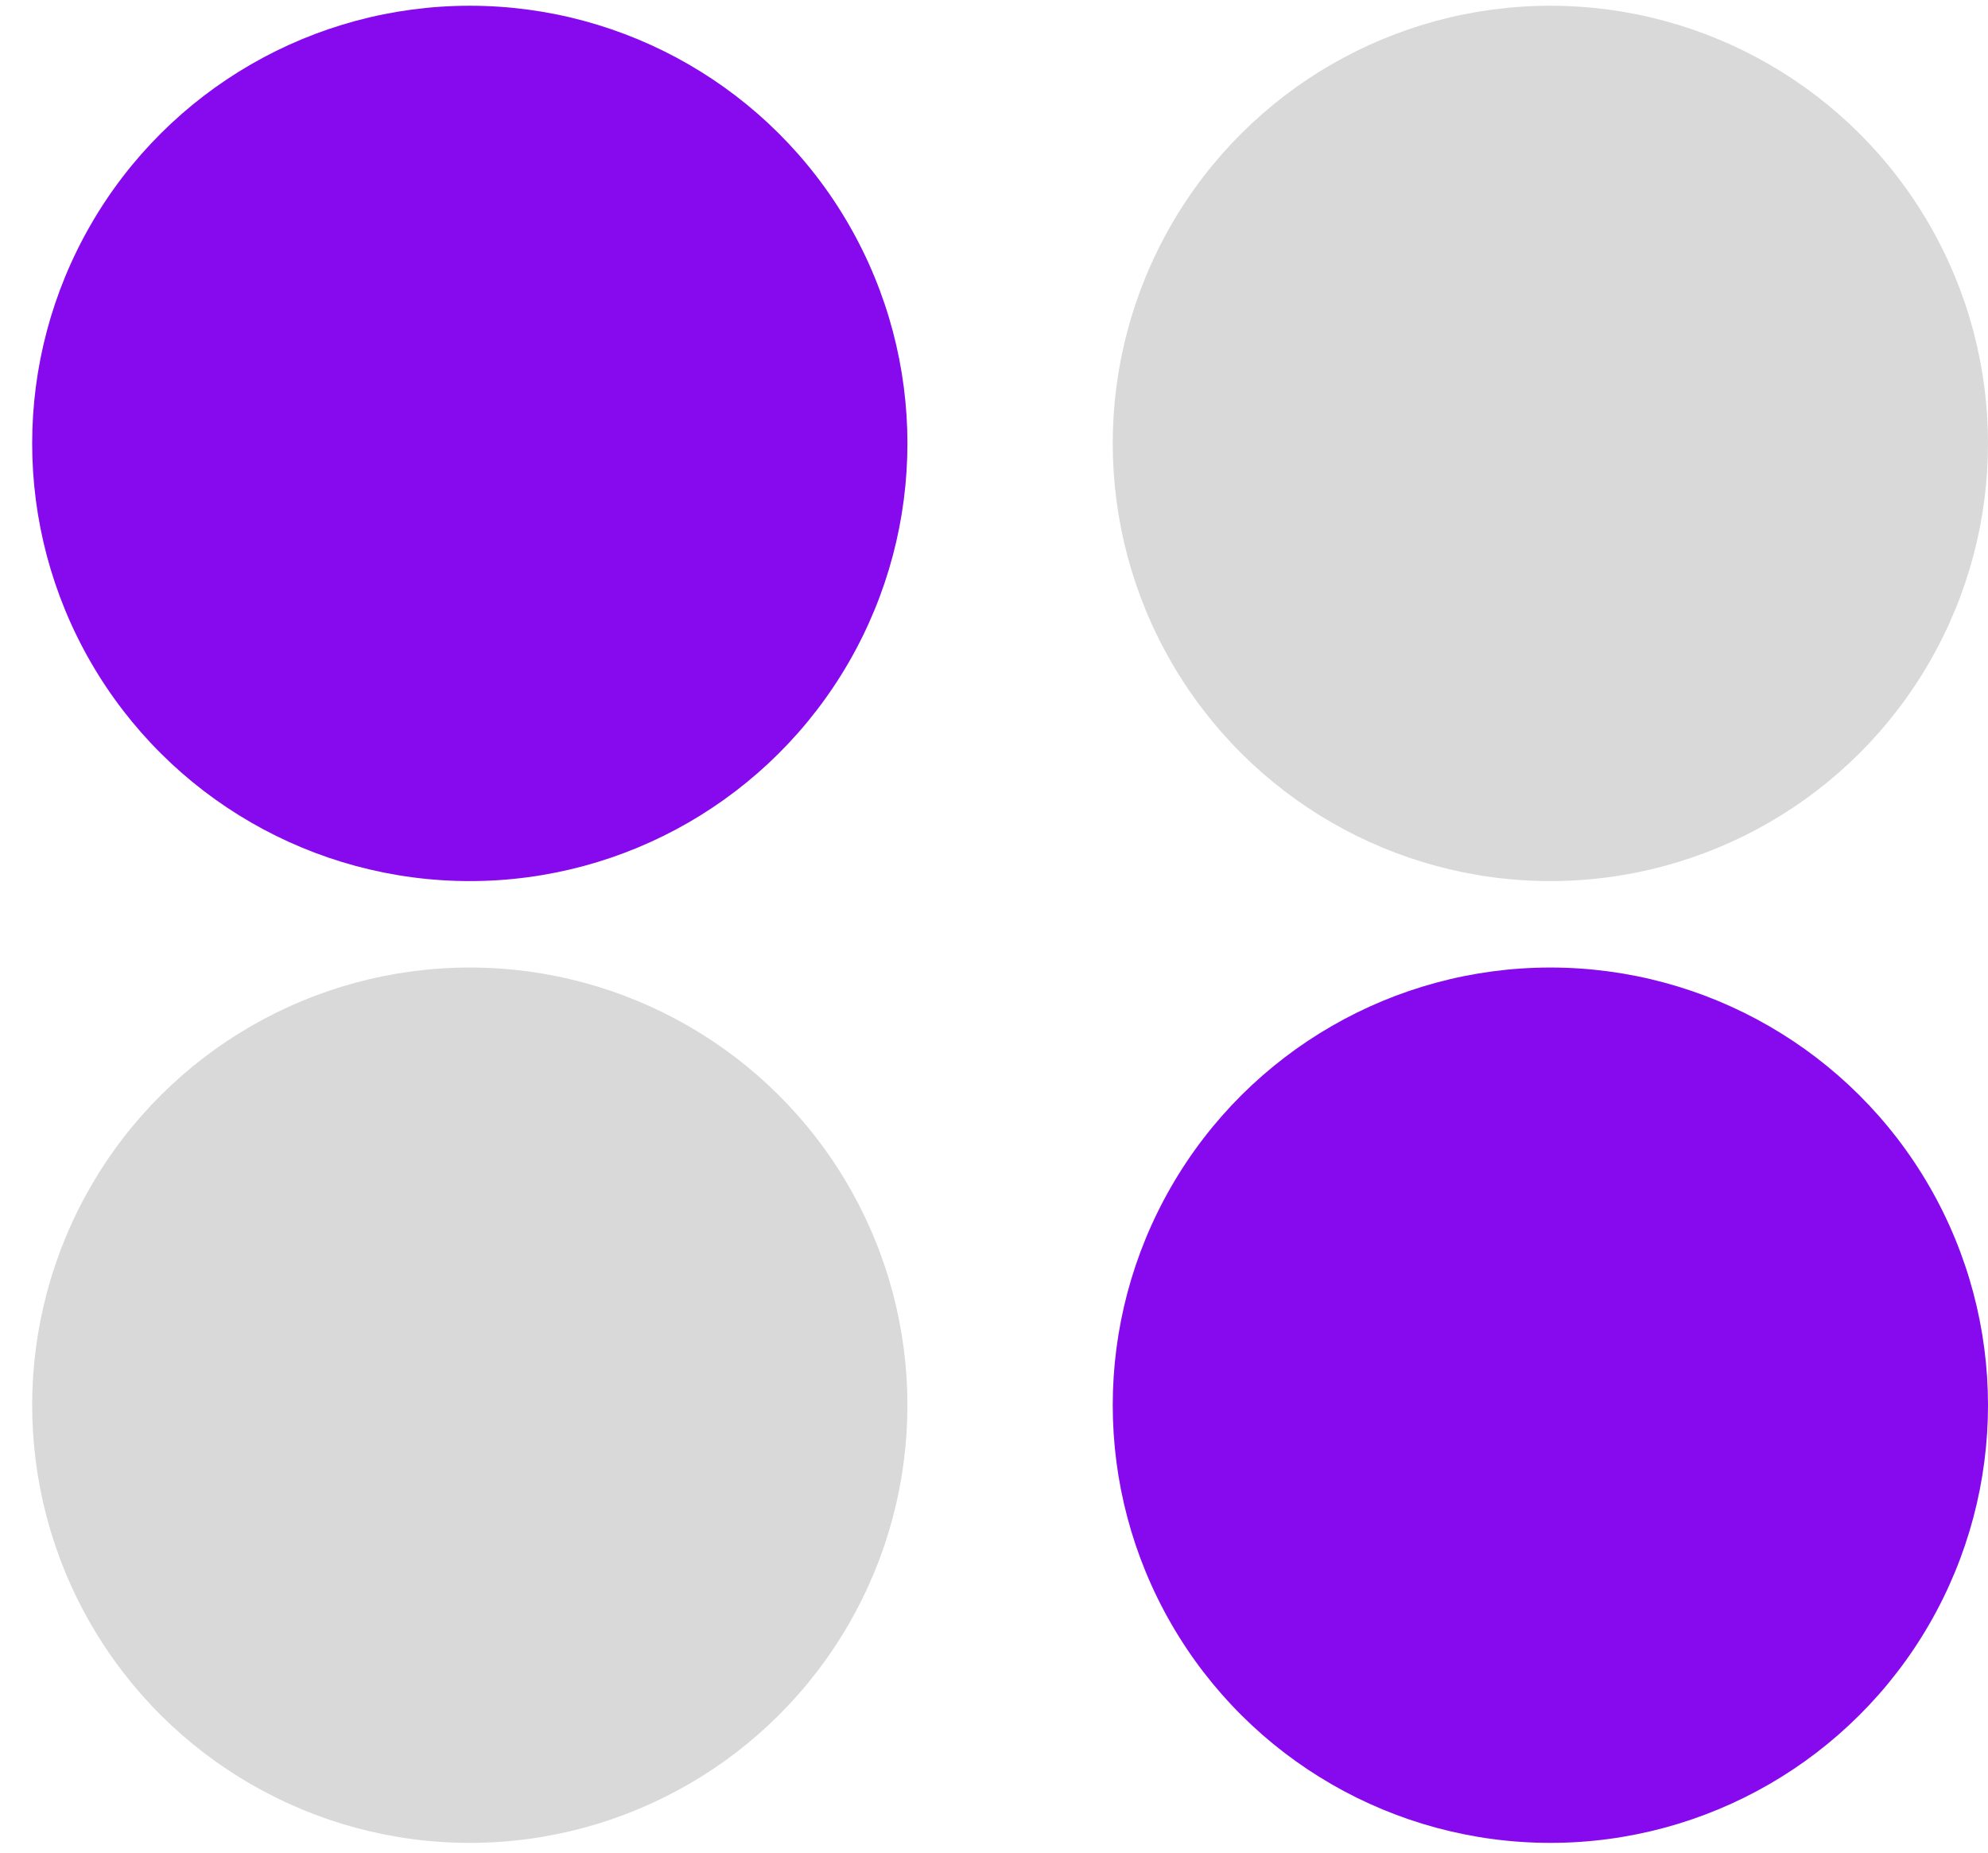
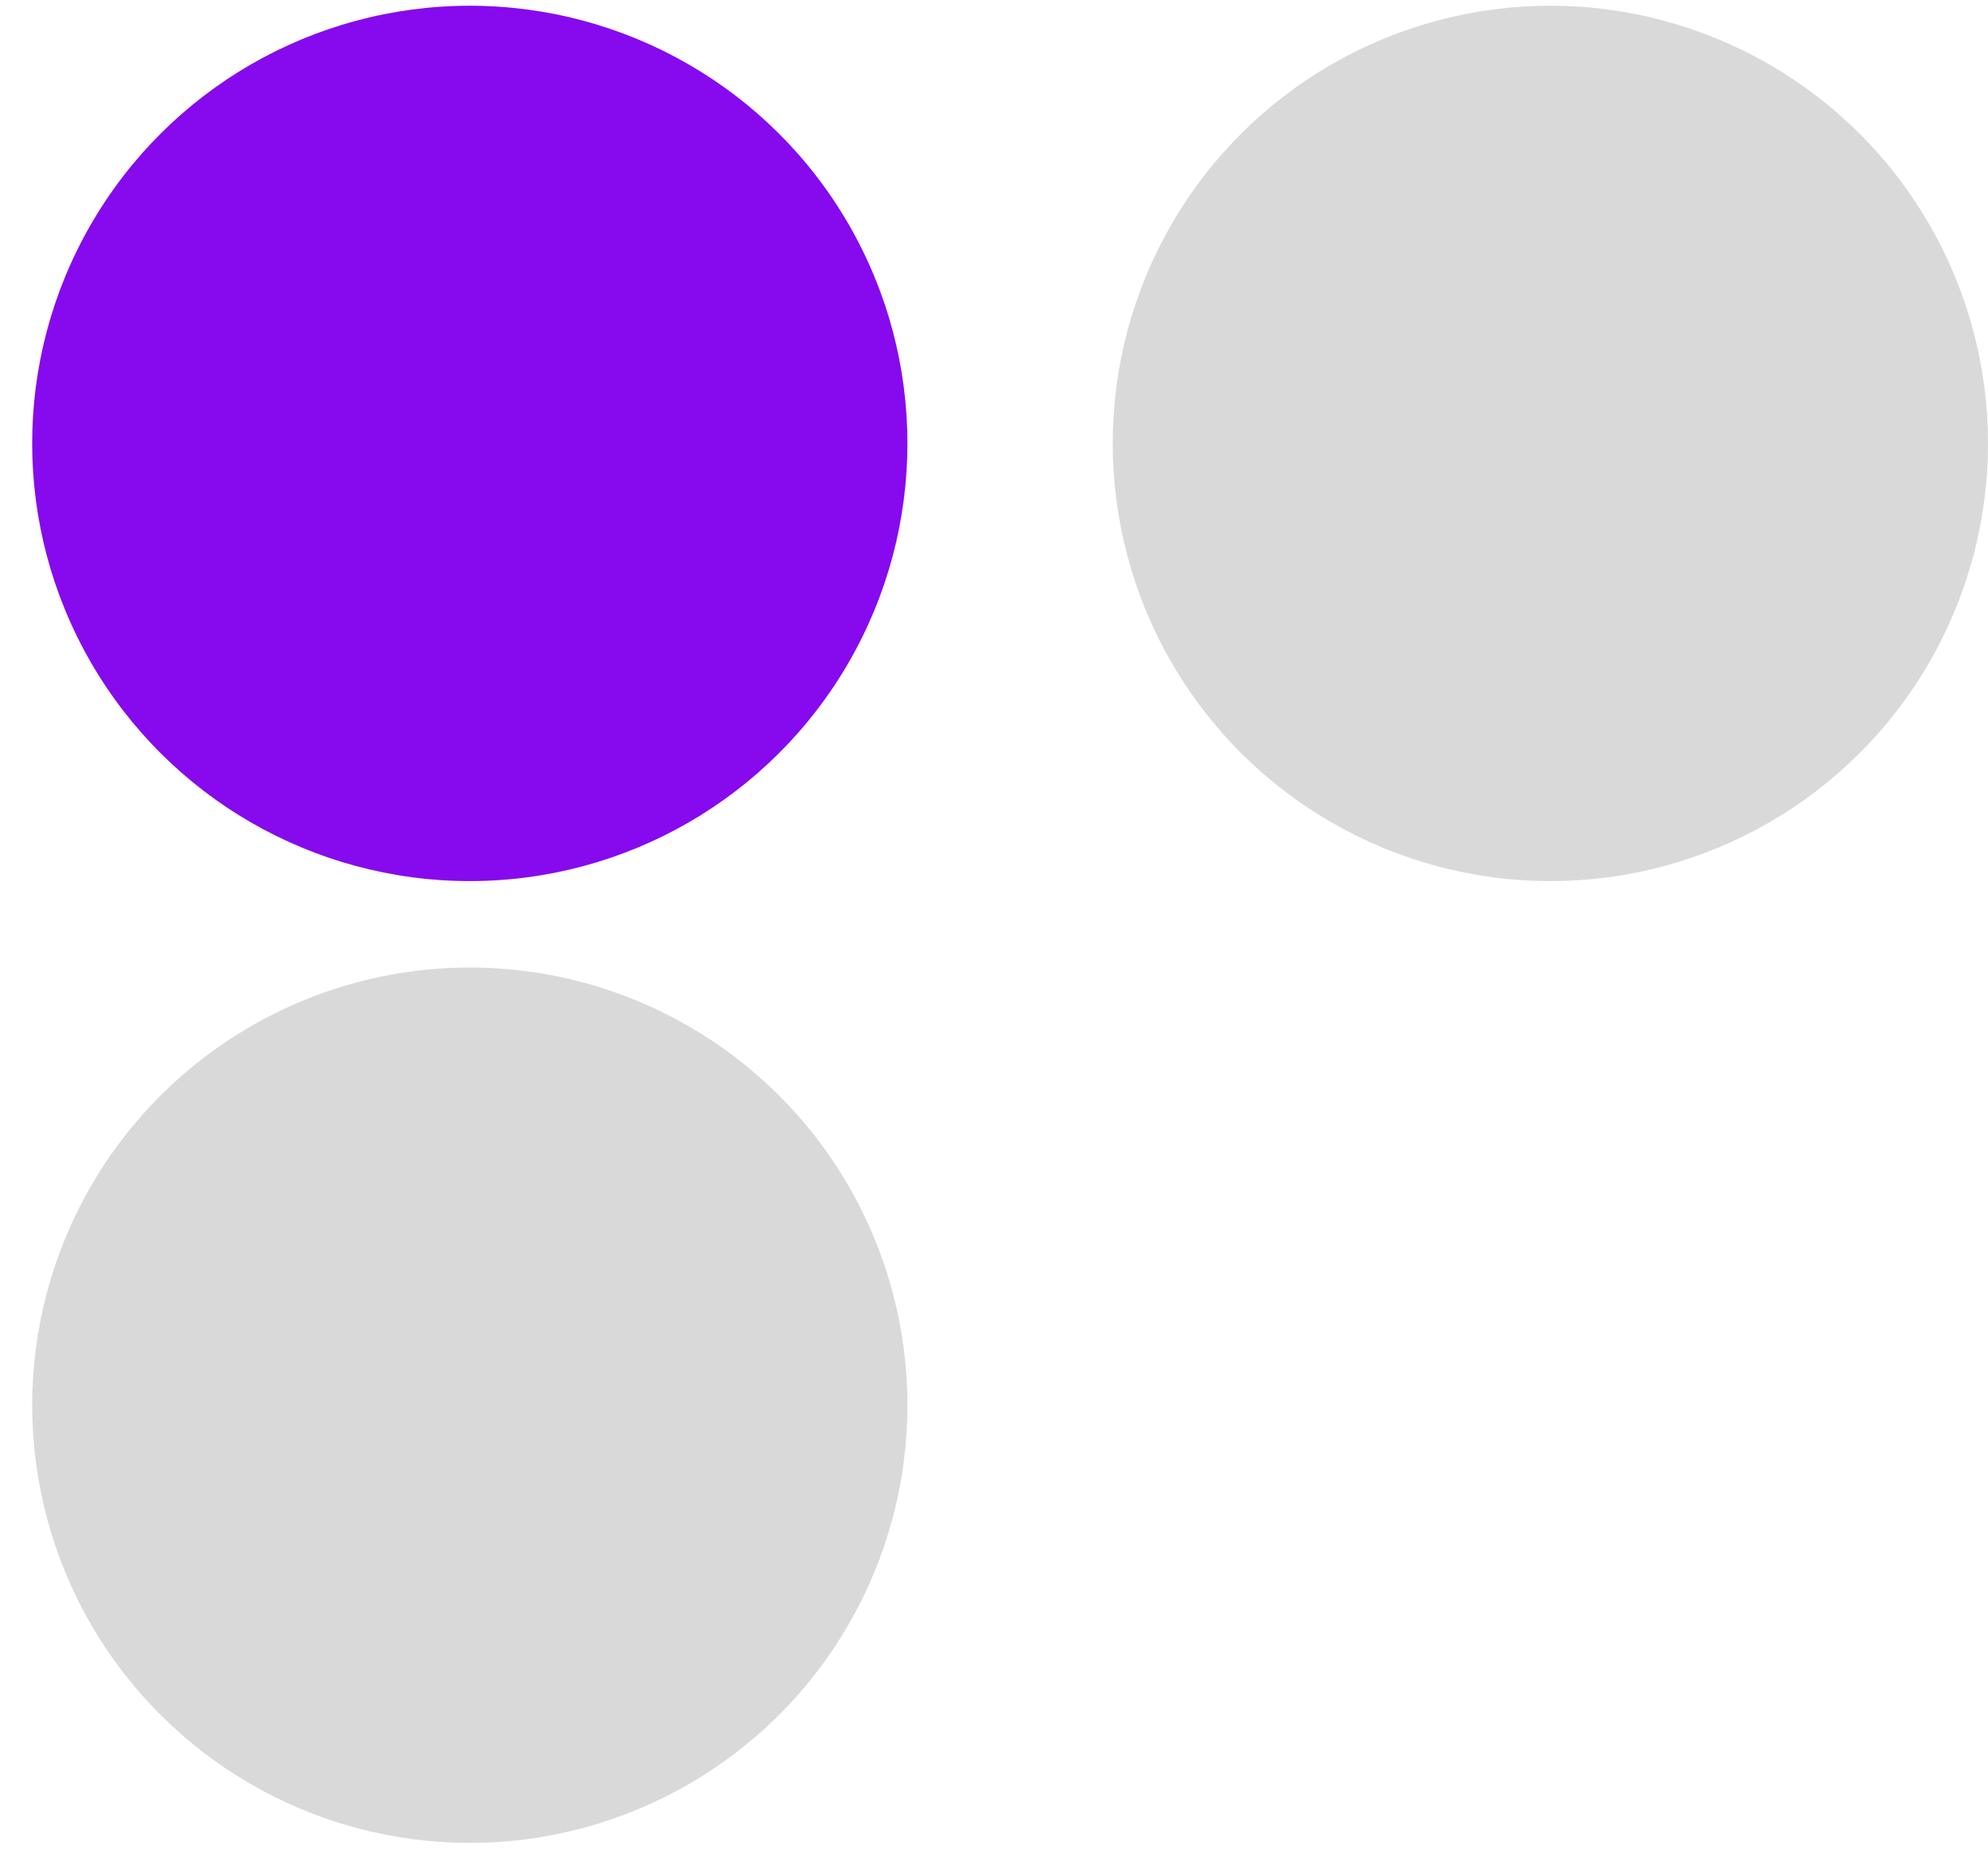
<svg xmlns="http://www.w3.org/2000/svg" width="44" height="41" viewBox="0 0 44 41" fill="none">
-   <ellipse cx="9.686" cy="9.686" rx="9.686" ry="9.686" transform="matrix(4.37114e-08 -1 -1 -4.37114e-08 44 40.784)" fill="#8709ED" />
  <ellipse cx="9.686" cy="9.686" rx="9.686" ry="9.686" transform="matrix(4.37114e-08 -1 -1 -4.37114e-08 44 19.499)" fill="#D9D9D9" />
  <ellipse cx="9.686" cy="9.686" rx="9.686" ry="9.686" transform="matrix(4.37114e-08 -1 -1 -4.37114e-08 20.084 40.784)" fill="#D9D9D9" />
  <ellipse cx="9.686" cy="9.686" rx="9.686" ry="9.686" transform="matrix(4.37114e-08 -1 -1 -4.37114e-08 20.084 19.499)" fill="#8709ED" />
</svg>